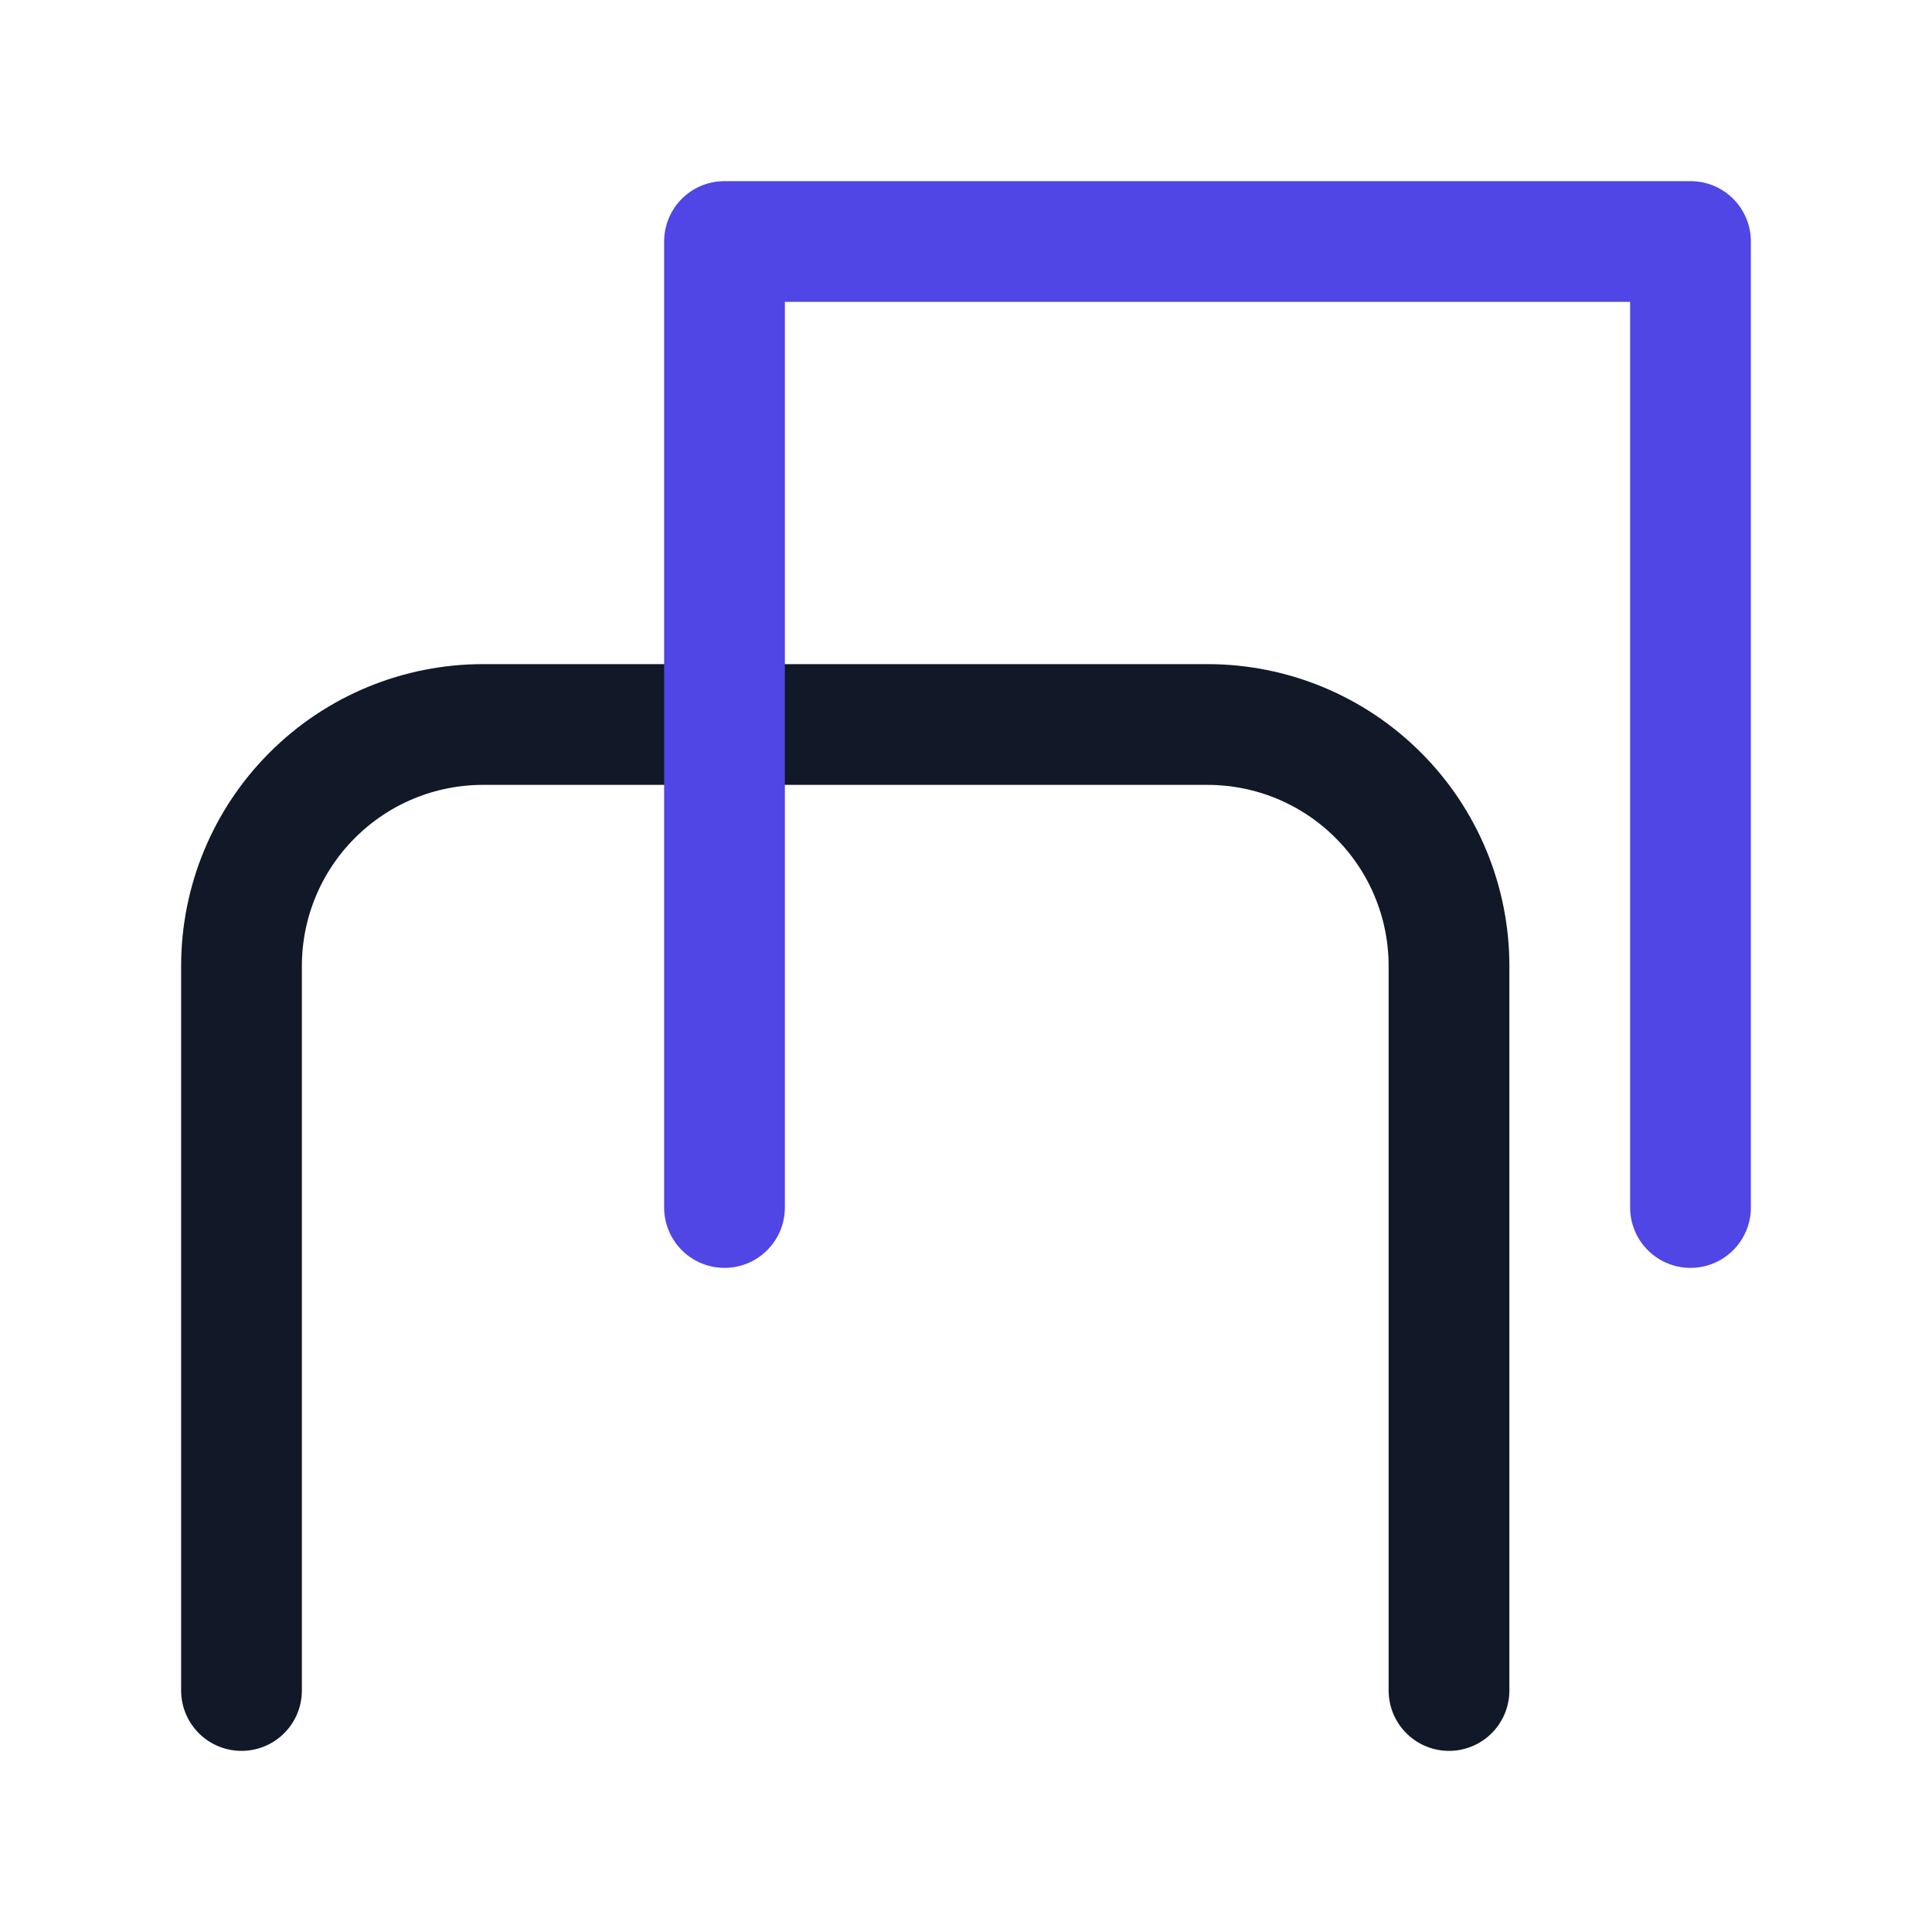
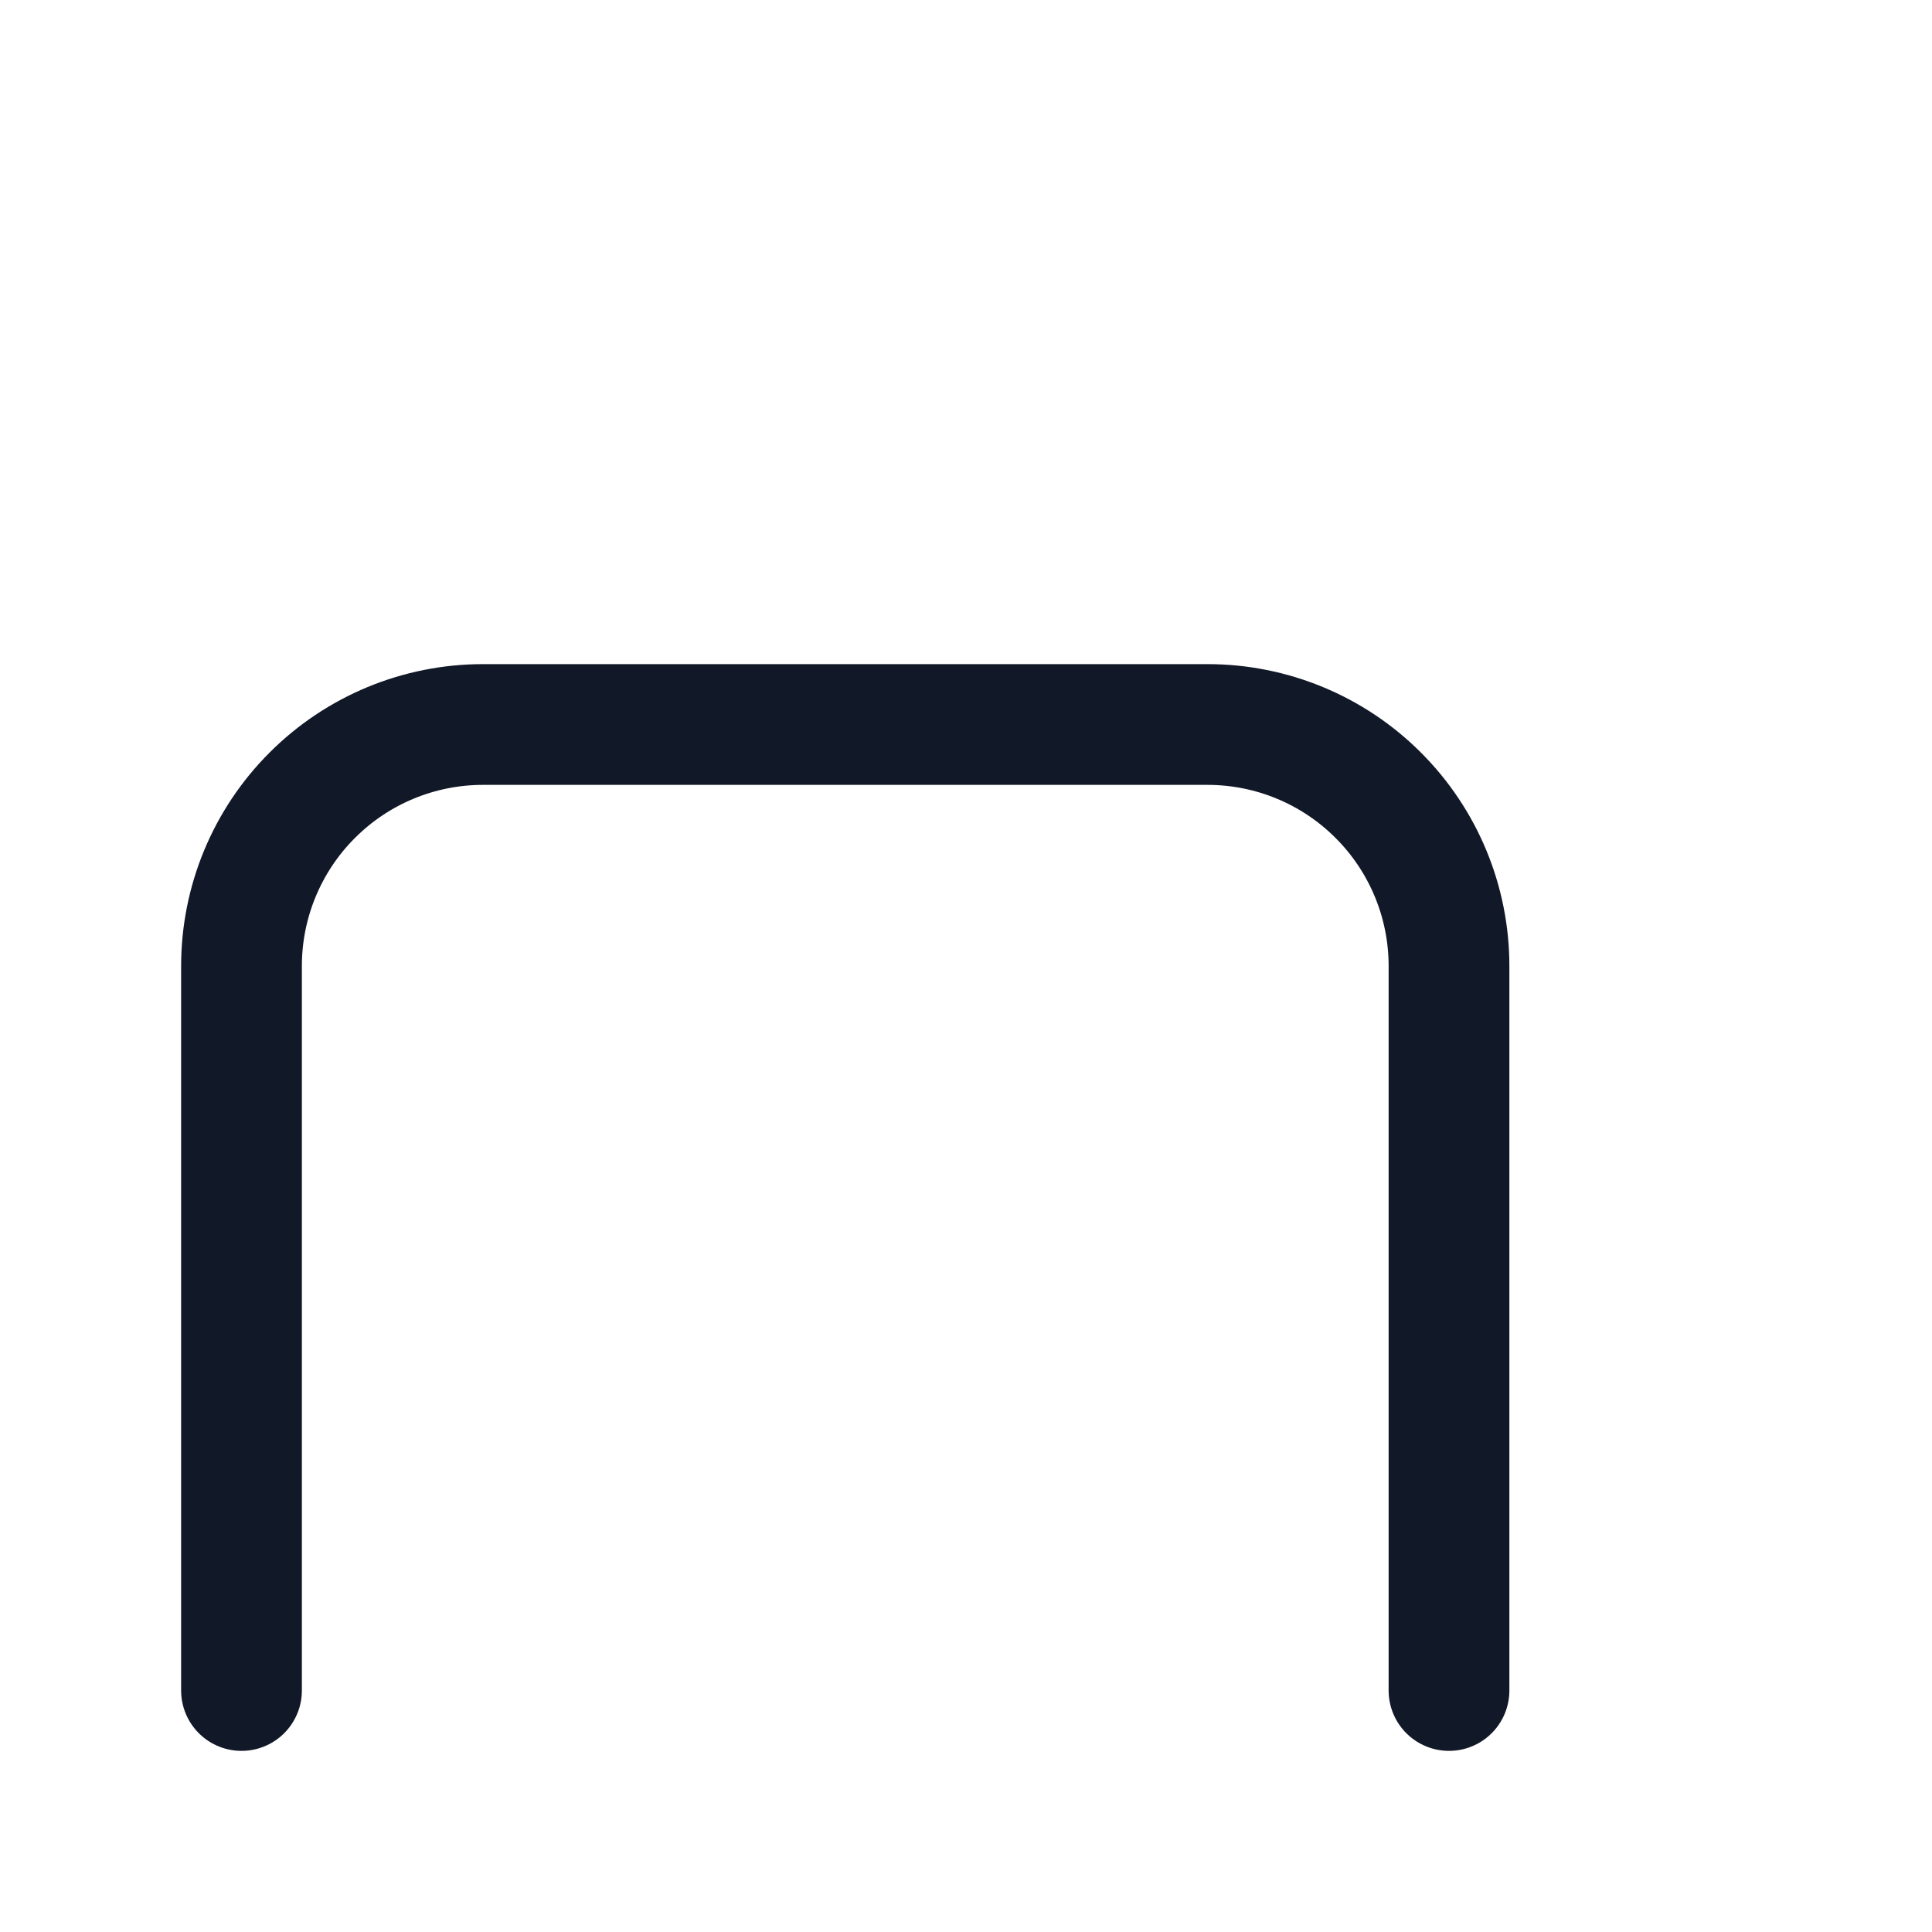
<svg xmlns="http://www.w3.org/2000/svg" width="32" height="32" viewBox="0 0 32 32" fill="none">
  <path d="M4 28V16C4 14.939 4.421 13.922 5.172 13.172C5.922 12.421 6.939 12 8 12H20C21.061 12 22.078 12.421 22.828 13.172C23.579 13.922 24 14.939 24 16V28" stroke="#111827" stroke-width="2" stroke-linecap="round" stroke-linejoin="round" />
-   <path d="M12 20V4H28V20" stroke="#4F46E5" stroke-width="2" stroke-linecap="round" stroke-linejoin="round" />
</svg>